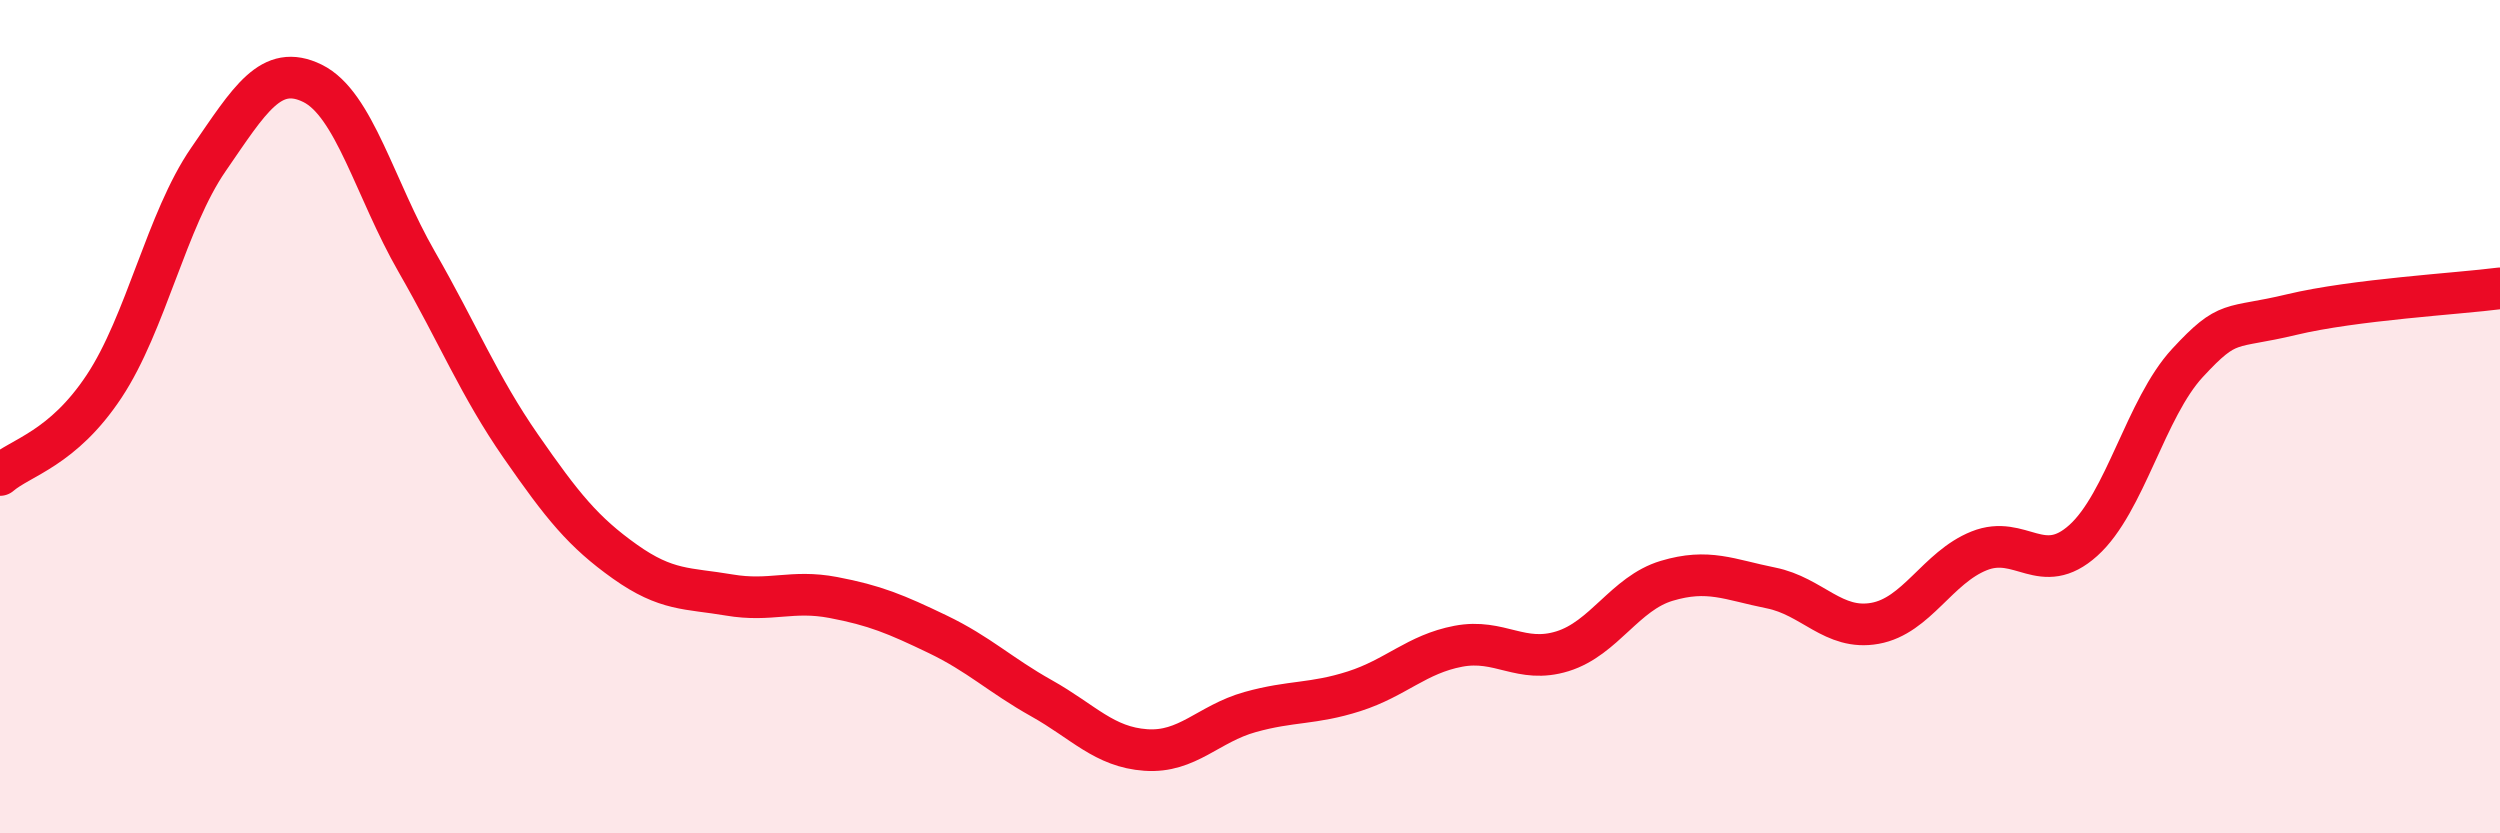
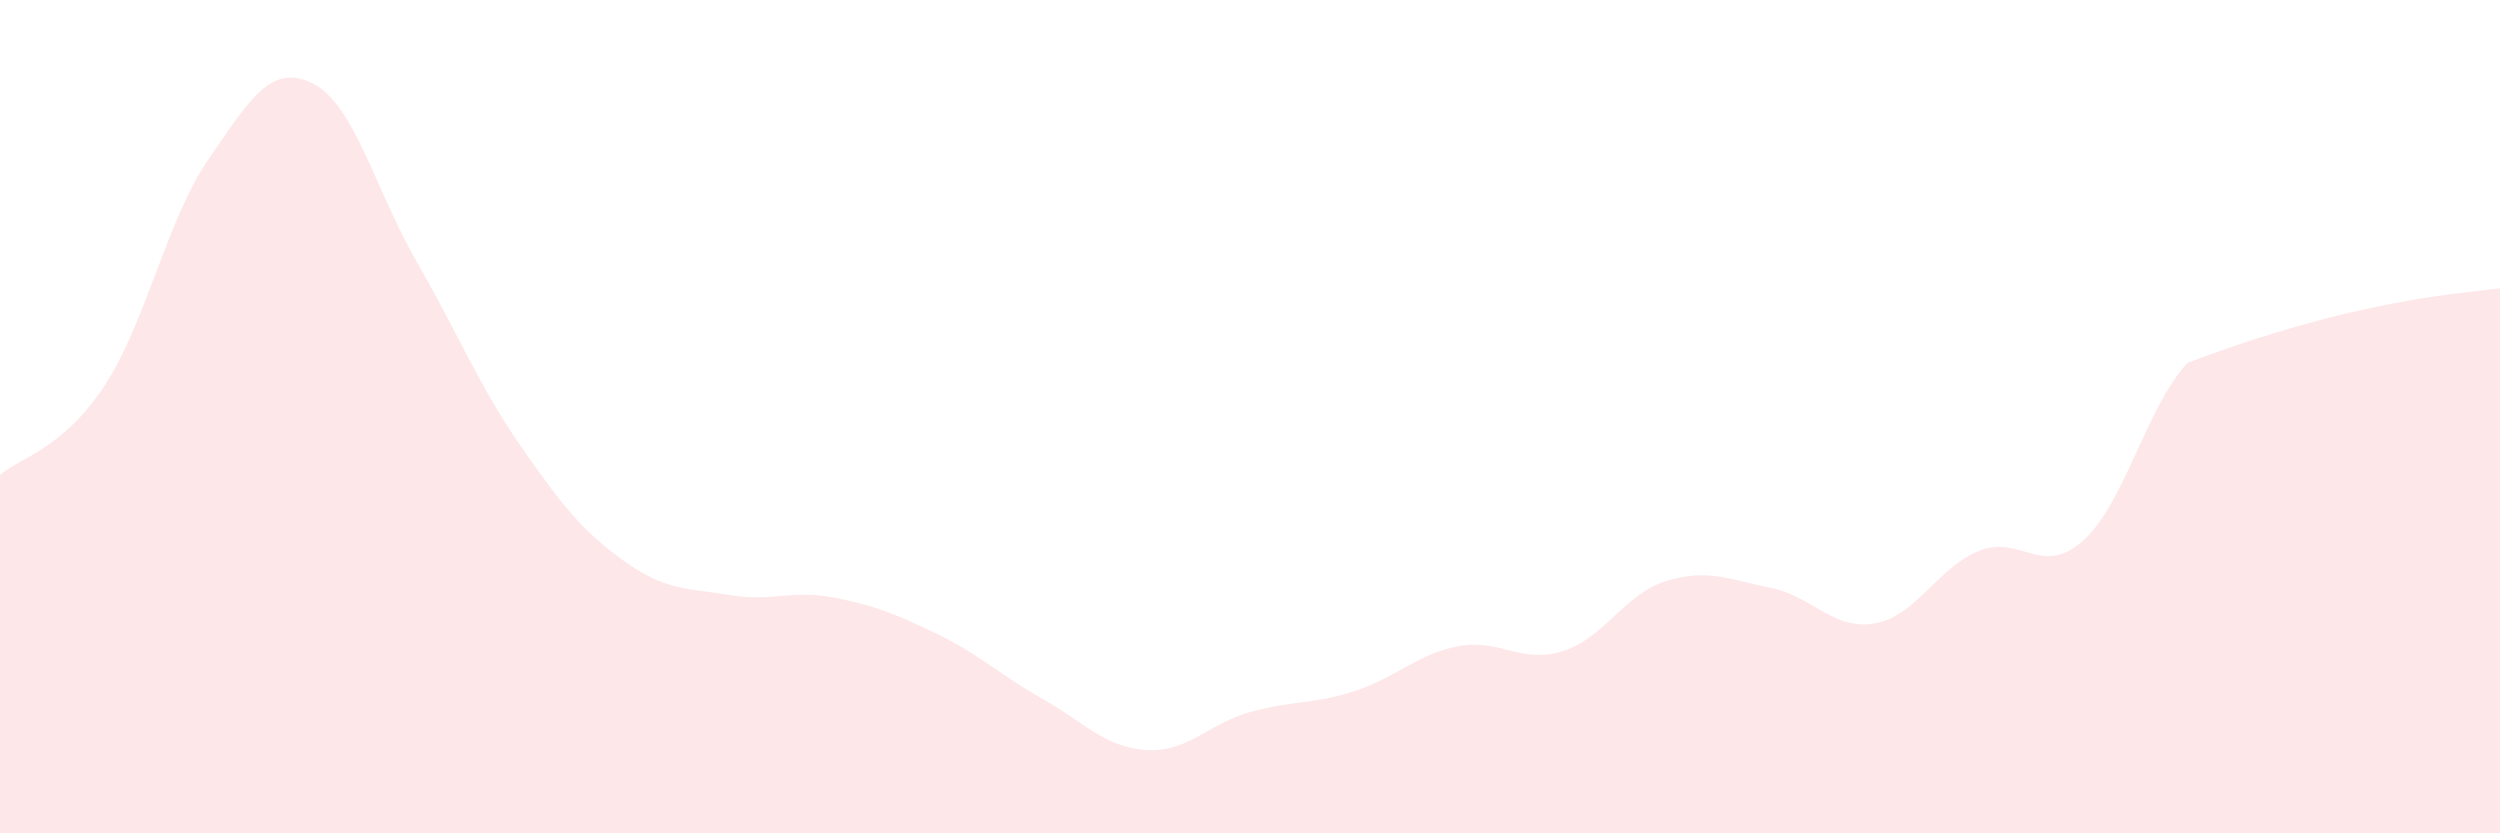
<svg xmlns="http://www.w3.org/2000/svg" width="60" height="20" viewBox="0 0 60 20">
-   <path d="M 0,11.4 C 0.5,10.97 1.5,10.78 2.5,9.27 C 3.5,7.76 4,5.28 5,3.83 C 6,2.38 6.5,1.51 7.5,2 C 8.5,2.49 9,4.54 10,6.28 C 11,8.02 11.5,9.27 12.5,10.71 C 13.5,12.15 14,12.77 15,13.48 C 16,14.19 16.5,14.11 17.5,14.28 C 18.5,14.45 19,14.15 20,14.34 C 21,14.53 21.5,14.74 22.5,15.22 C 23.5,15.7 24,16.2 25,16.76 C 26,17.32 26.5,17.93 27.5,18 C 28.5,18.07 29,17.37 30,17.09 C 31,16.81 31.5,16.91 32.5,16.59 C 33.5,16.27 34,15.7 35,15.51 C 36,15.32 36.5,15.94 37.5,15.63 C 38.5,15.32 39,14.24 40,13.94 C 41,13.64 41.5,13.91 42.5,14.11 C 43.5,14.31 44,15.14 45,14.96 C 46,14.78 46.5,13.62 47.5,13.22 C 48.5,12.82 49,13.87 50,12.97 C 51,12.07 51.5,9.79 52.5,8.71 C 53.5,7.63 53.5,7.91 55,7.55 C 56.5,7.19 59,7.05 60,6.92L60 20L0 20Z" fill="#EB0A25" opacity="0.1" stroke-linecap="round" stroke-linejoin="round" />
-   <path d="M 0,11.4 C 0.5,10.97 1.5,10.78 2.5,9.27 C 3.5,7.76 4,5.28 5,3.83 C 6,2.38 6.5,1.51 7.5,2 C 8.5,2.49 9,4.54 10,6.28 C 11,8.02 11.5,9.27 12.5,10.71 C 13.5,12.15 14,12.77 15,13.48 C 16,14.19 16.5,14.11 17.5,14.28 C 18.5,14.45 19,14.15 20,14.34 C 21,14.53 21.5,14.74 22.5,15.22 C 23.5,15.7 24,16.2 25,16.76 C 26,17.32 26.5,17.93 27.5,18 C 28.5,18.07 29,17.37 30,17.09 C 31,16.81 31.5,16.91 32.5,16.59 C 33.5,16.27 34,15.7 35,15.51 C 36,15.32 36.5,15.94 37.5,15.63 C 38.5,15.32 39,14.24 40,13.94 C 41,13.64 41.5,13.91 42.5,14.11 C 43.5,14.31 44,15.14 45,14.96 C 46,14.78 46.5,13.62 47.5,13.22 C 48.5,12.82 49,13.87 50,12.97 C 51,12.07 51.5,9.79 52.5,8.71 C 53.5,7.63 53.5,7.91 55,7.55 C 56.5,7.19 59,7.05 60,6.92" stroke="#EB0A25" stroke-width="1" fill="none" stroke-linecap="round" stroke-linejoin="round" />
+   <path d="M 0,11.4 C 0.5,10.97 1.5,10.78 2.5,9.27 C 3.5,7.76 4,5.28 5,3.83 C 6,2.38 6.5,1.51 7.5,2 C 8.5,2.49 9,4.54 10,6.28 C 11,8.02 11.5,9.27 12.5,10.71 C 13.5,12.15 14,12.77 15,13.48 C 16,14.19 16.5,14.11 17.5,14.28 C 18.5,14.45 19,14.15 20,14.34 C 21,14.53 21.5,14.74 22.5,15.22 C 23.5,15.7 24,16.2 25,16.76 C 26,17.32 26.5,17.93 27.5,18 C 28.5,18.07 29,17.37 30,17.09 C 31,16.81 31.5,16.91 32.5,16.59 C 33.5,16.27 34,15.7 35,15.51 C 36,15.32 36.5,15.94 37.5,15.63 C 38.5,15.32 39,14.24 40,13.94 C 41,13.64 41.5,13.91 42.5,14.11 C 43.5,14.31 44,15.14 45,14.96 C 46,14.78 46.5,13.62 47.5,13.22 C 48.5,12.82 49,13.87 50,12.97 C 51,12.07 51.5,9.79 52.5,8.71 C 56.5,7.19 59,7.05 60,6.92L60 20L0 20Z" fill="#EB0A25" opacity="0.1" stroke-linecap="round" stroke-linejoin="round" />
</svg>